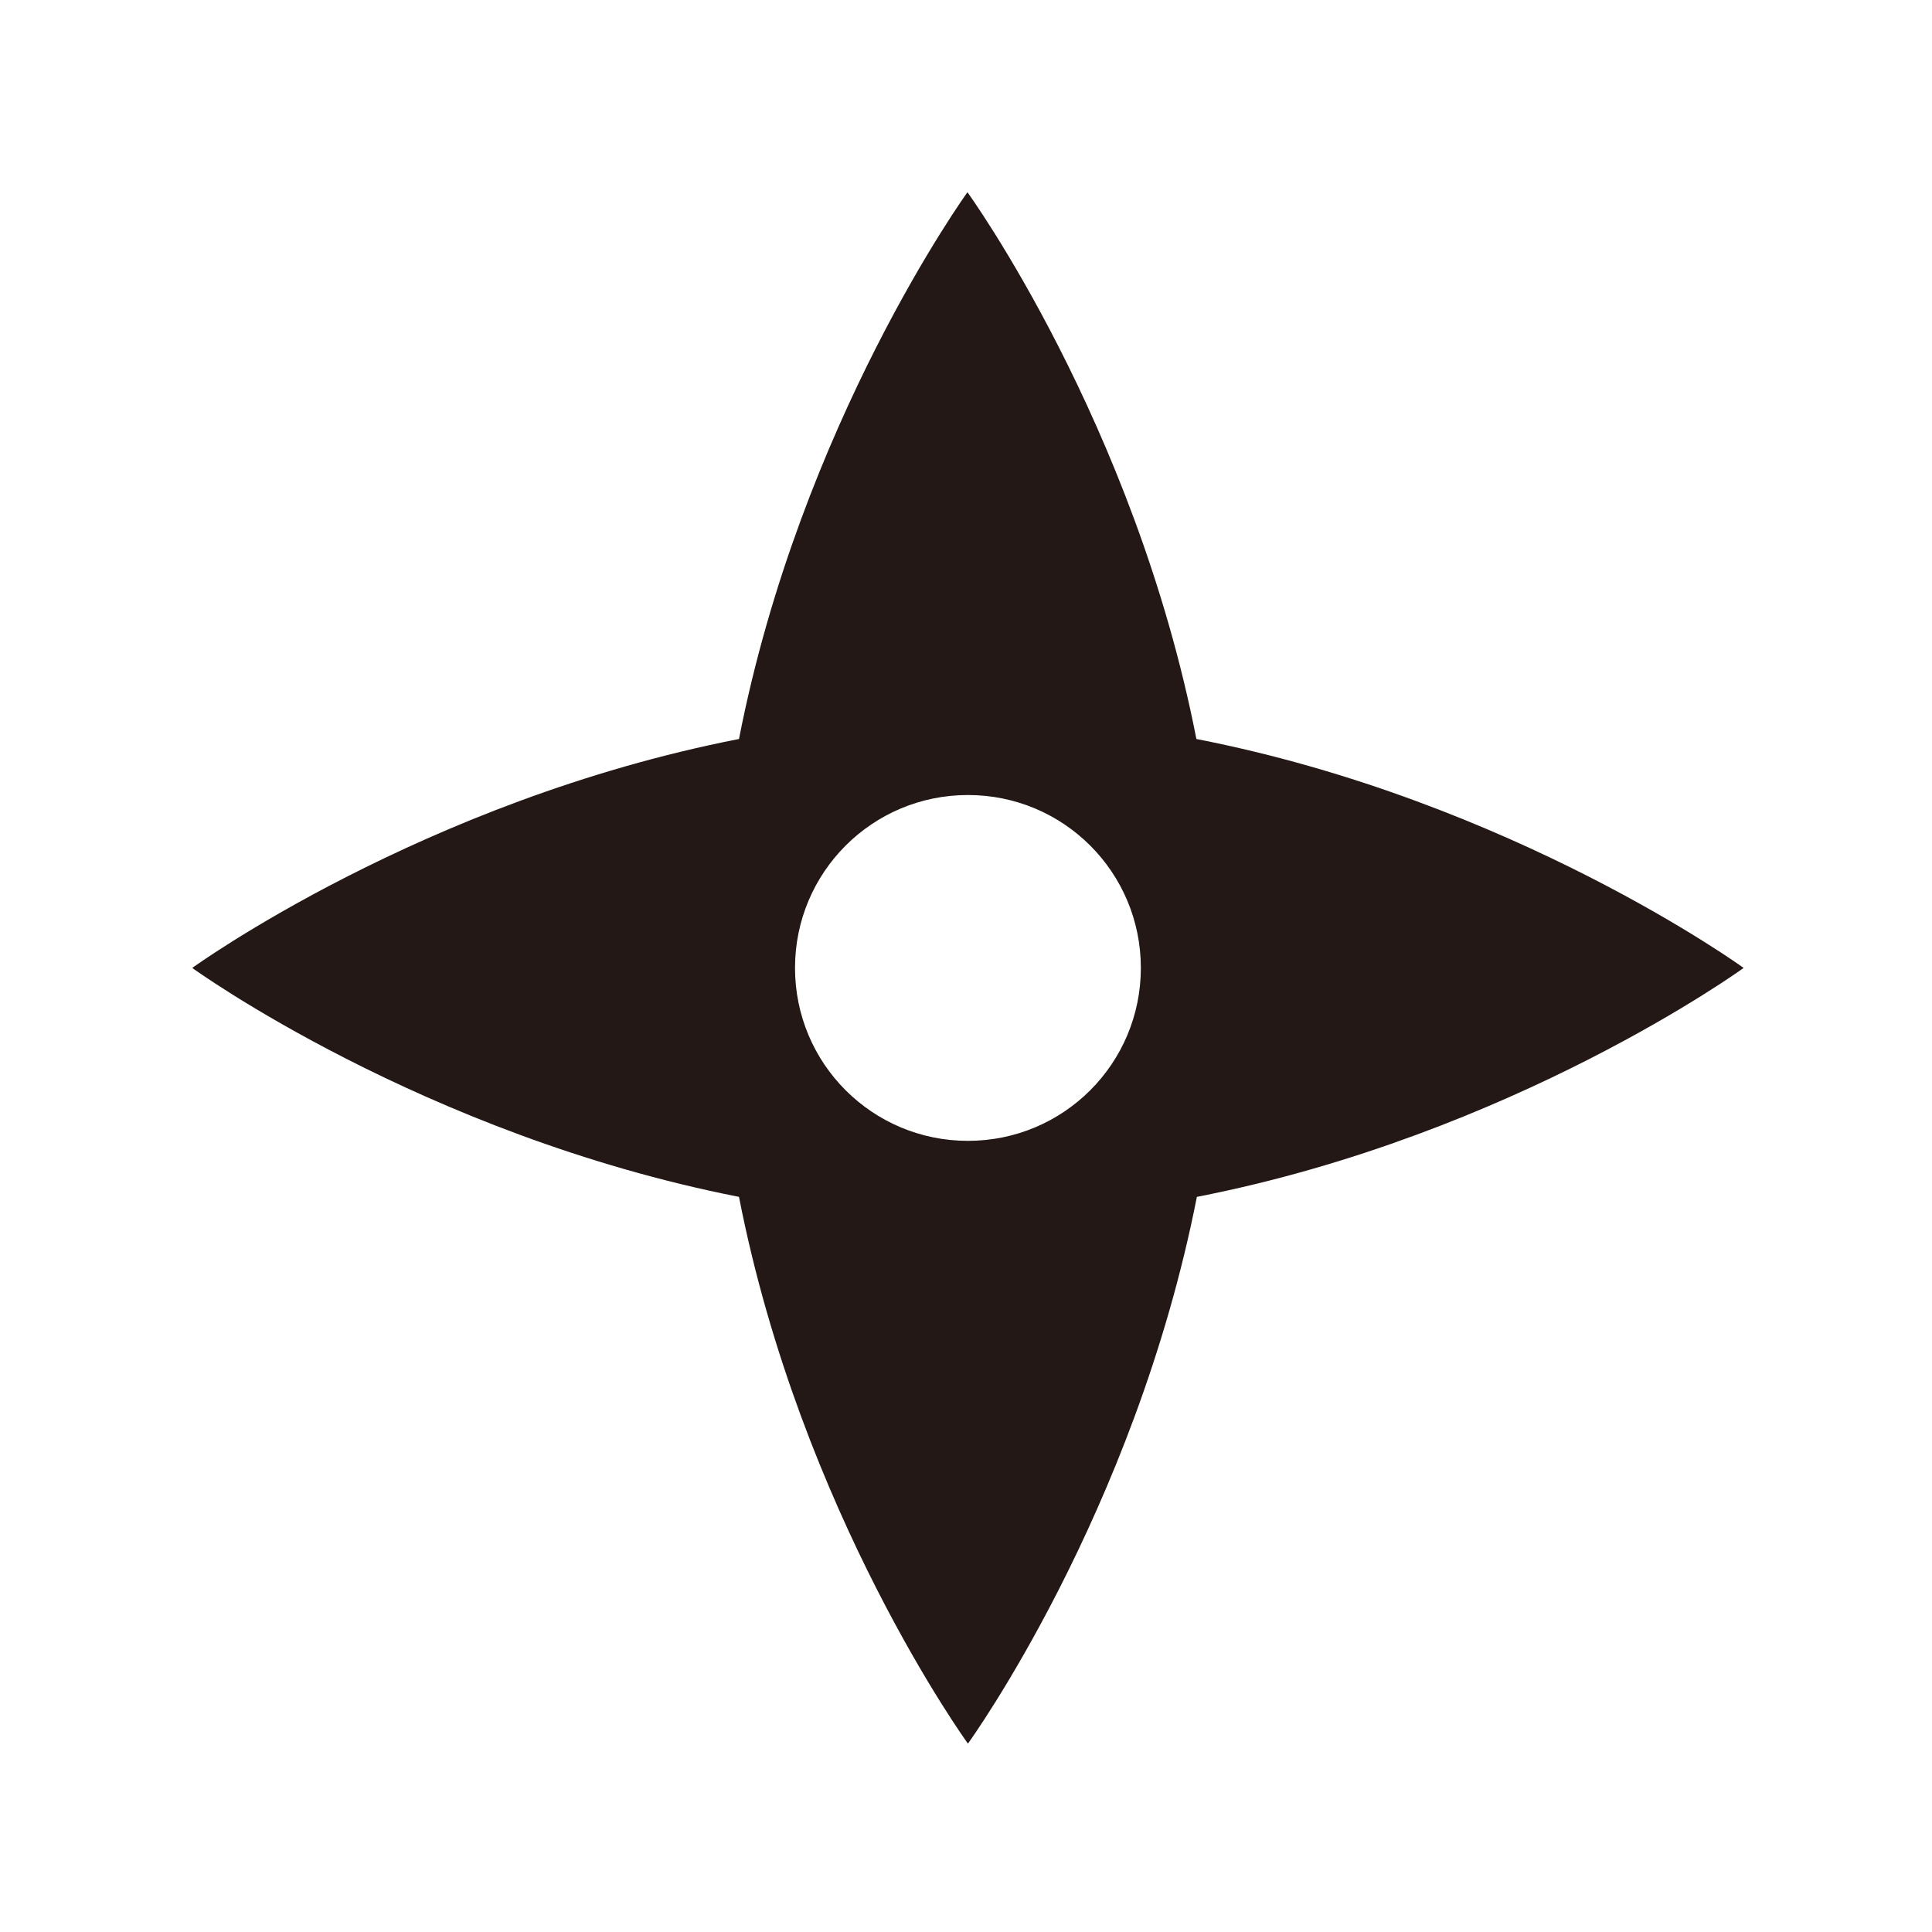
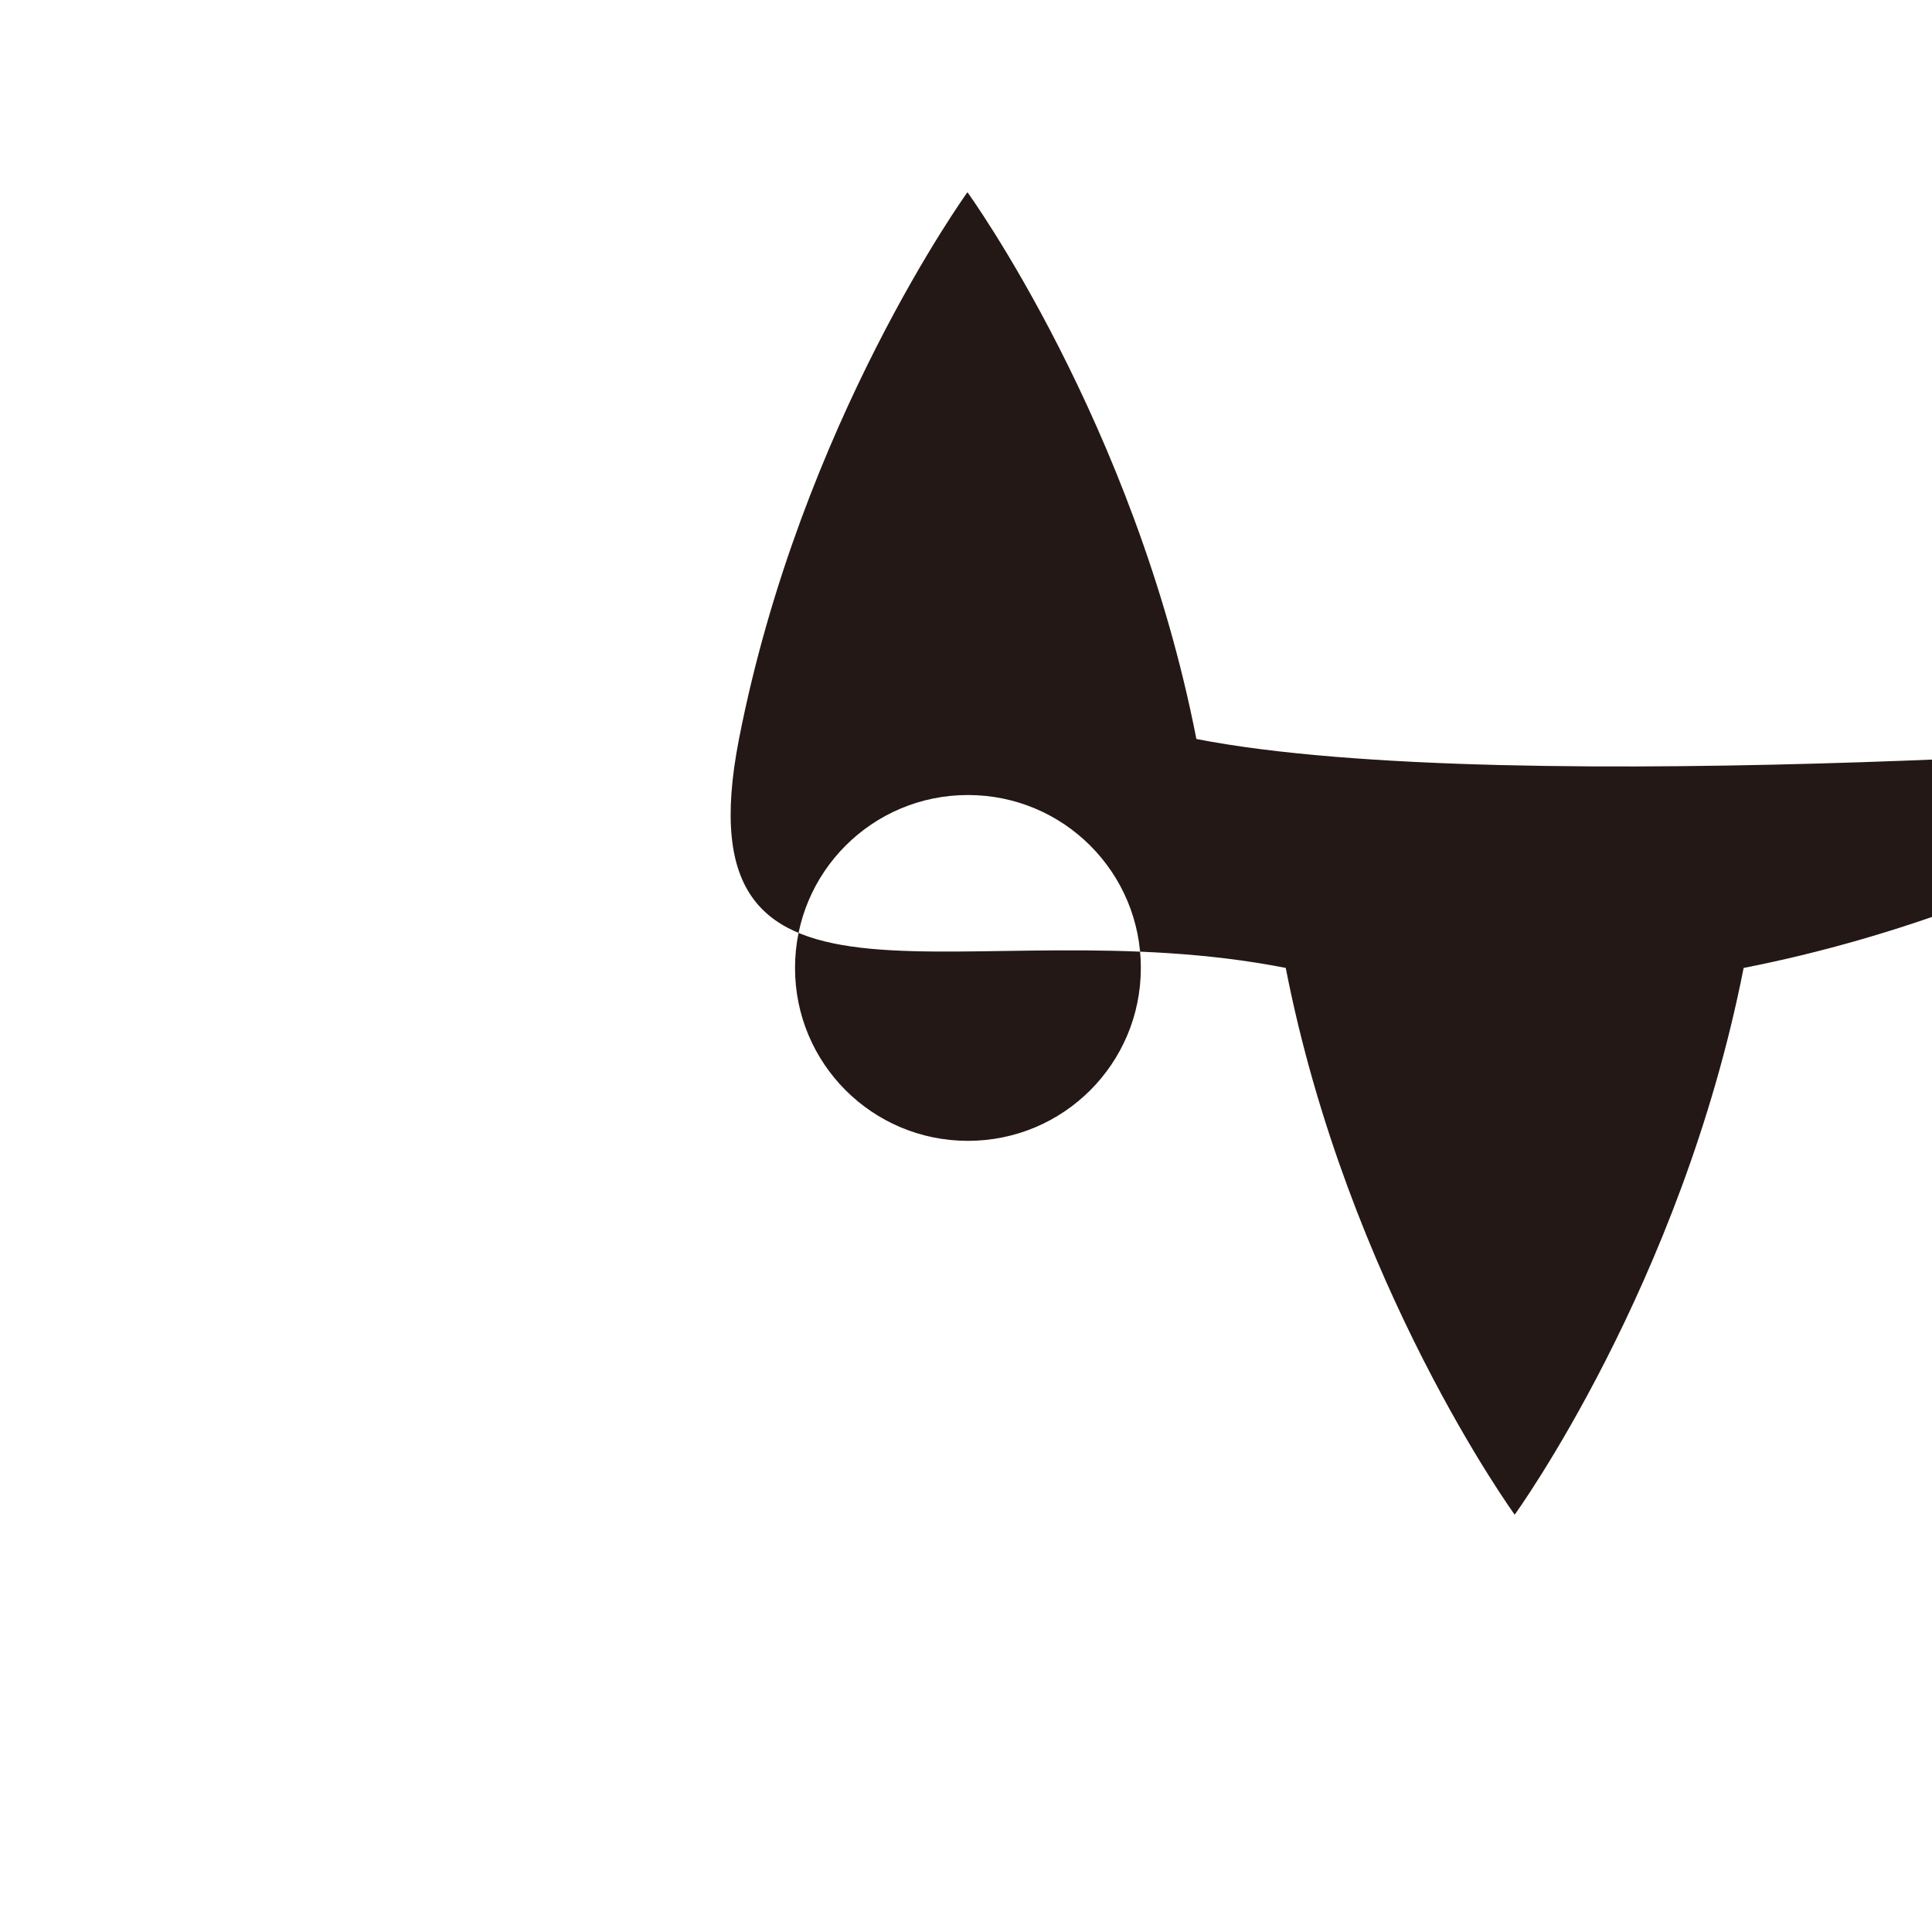
<svg xmlns="http://www.w3.org/2000/svg" version="1.1" id="レイヤー_1" x="0px" y="0px" viewBox="0 0 400 400" enable-background="new 0 0 400 400" xml:space="preserve">
-   <path fill="#231815" d="M247.7,153c-12.8-65.5-47.4-113.2-47.4-113.2S165.8,87.5,153,153c-65.5,12.8-113.2,47.4-113.2,47.4  s47.6,34.5,113.2,47.4c12.8,65.5,47.4,113.2,47.4,113.2s34.5-47.6,47.4-113.2c65.5-12.8,113.2-47.4,113.2-47.4  S313.3,165.8,247.7,153z M200.4,236.2c-19.8,0-35.8-16-35.8-35.8c0-19.8,16-35.8,35.8-35.8c19.8,0,35.8,16,35.8,35.8  C236.2,220.2,220.2,236.2,200.4,236.2z" />
+   <path fill="#231815" d="M247.7,153c-12.8-65.5-47.4-113.2-47.4-113.2S165.8,87.5,153,153s47.6,34.5,113.2,47.4c12.8,65.5,47.4,113.2,47.4,113.2s34.5-47.6,47.4-113.2c65.5-12.8,113.2-47.4,113.2-47.4  S313.3,165.8,247.7,153z M200.4,236.2c-19.8,0-35.8-16-35.8-35.8c0-19.8,16-35.8,35.8-35.8c19.8,0,35.8,16,35.8,35.8  C236.2,220.2,220.2,236.2,200.4,236.2z" />
  <g>
</g>
  <g>
</g>
  <g>
</g>
  <g>
</g>
  <g>
</g>
  <g>
</g>
  <g>
</g>
  <g>
</g>
  <g>
</g>
  <g>
</g>
  <g>
</g>
  <g>
</g>
  <g>
</g>
  <g>
</g>
  <g>
</g>
</svg>